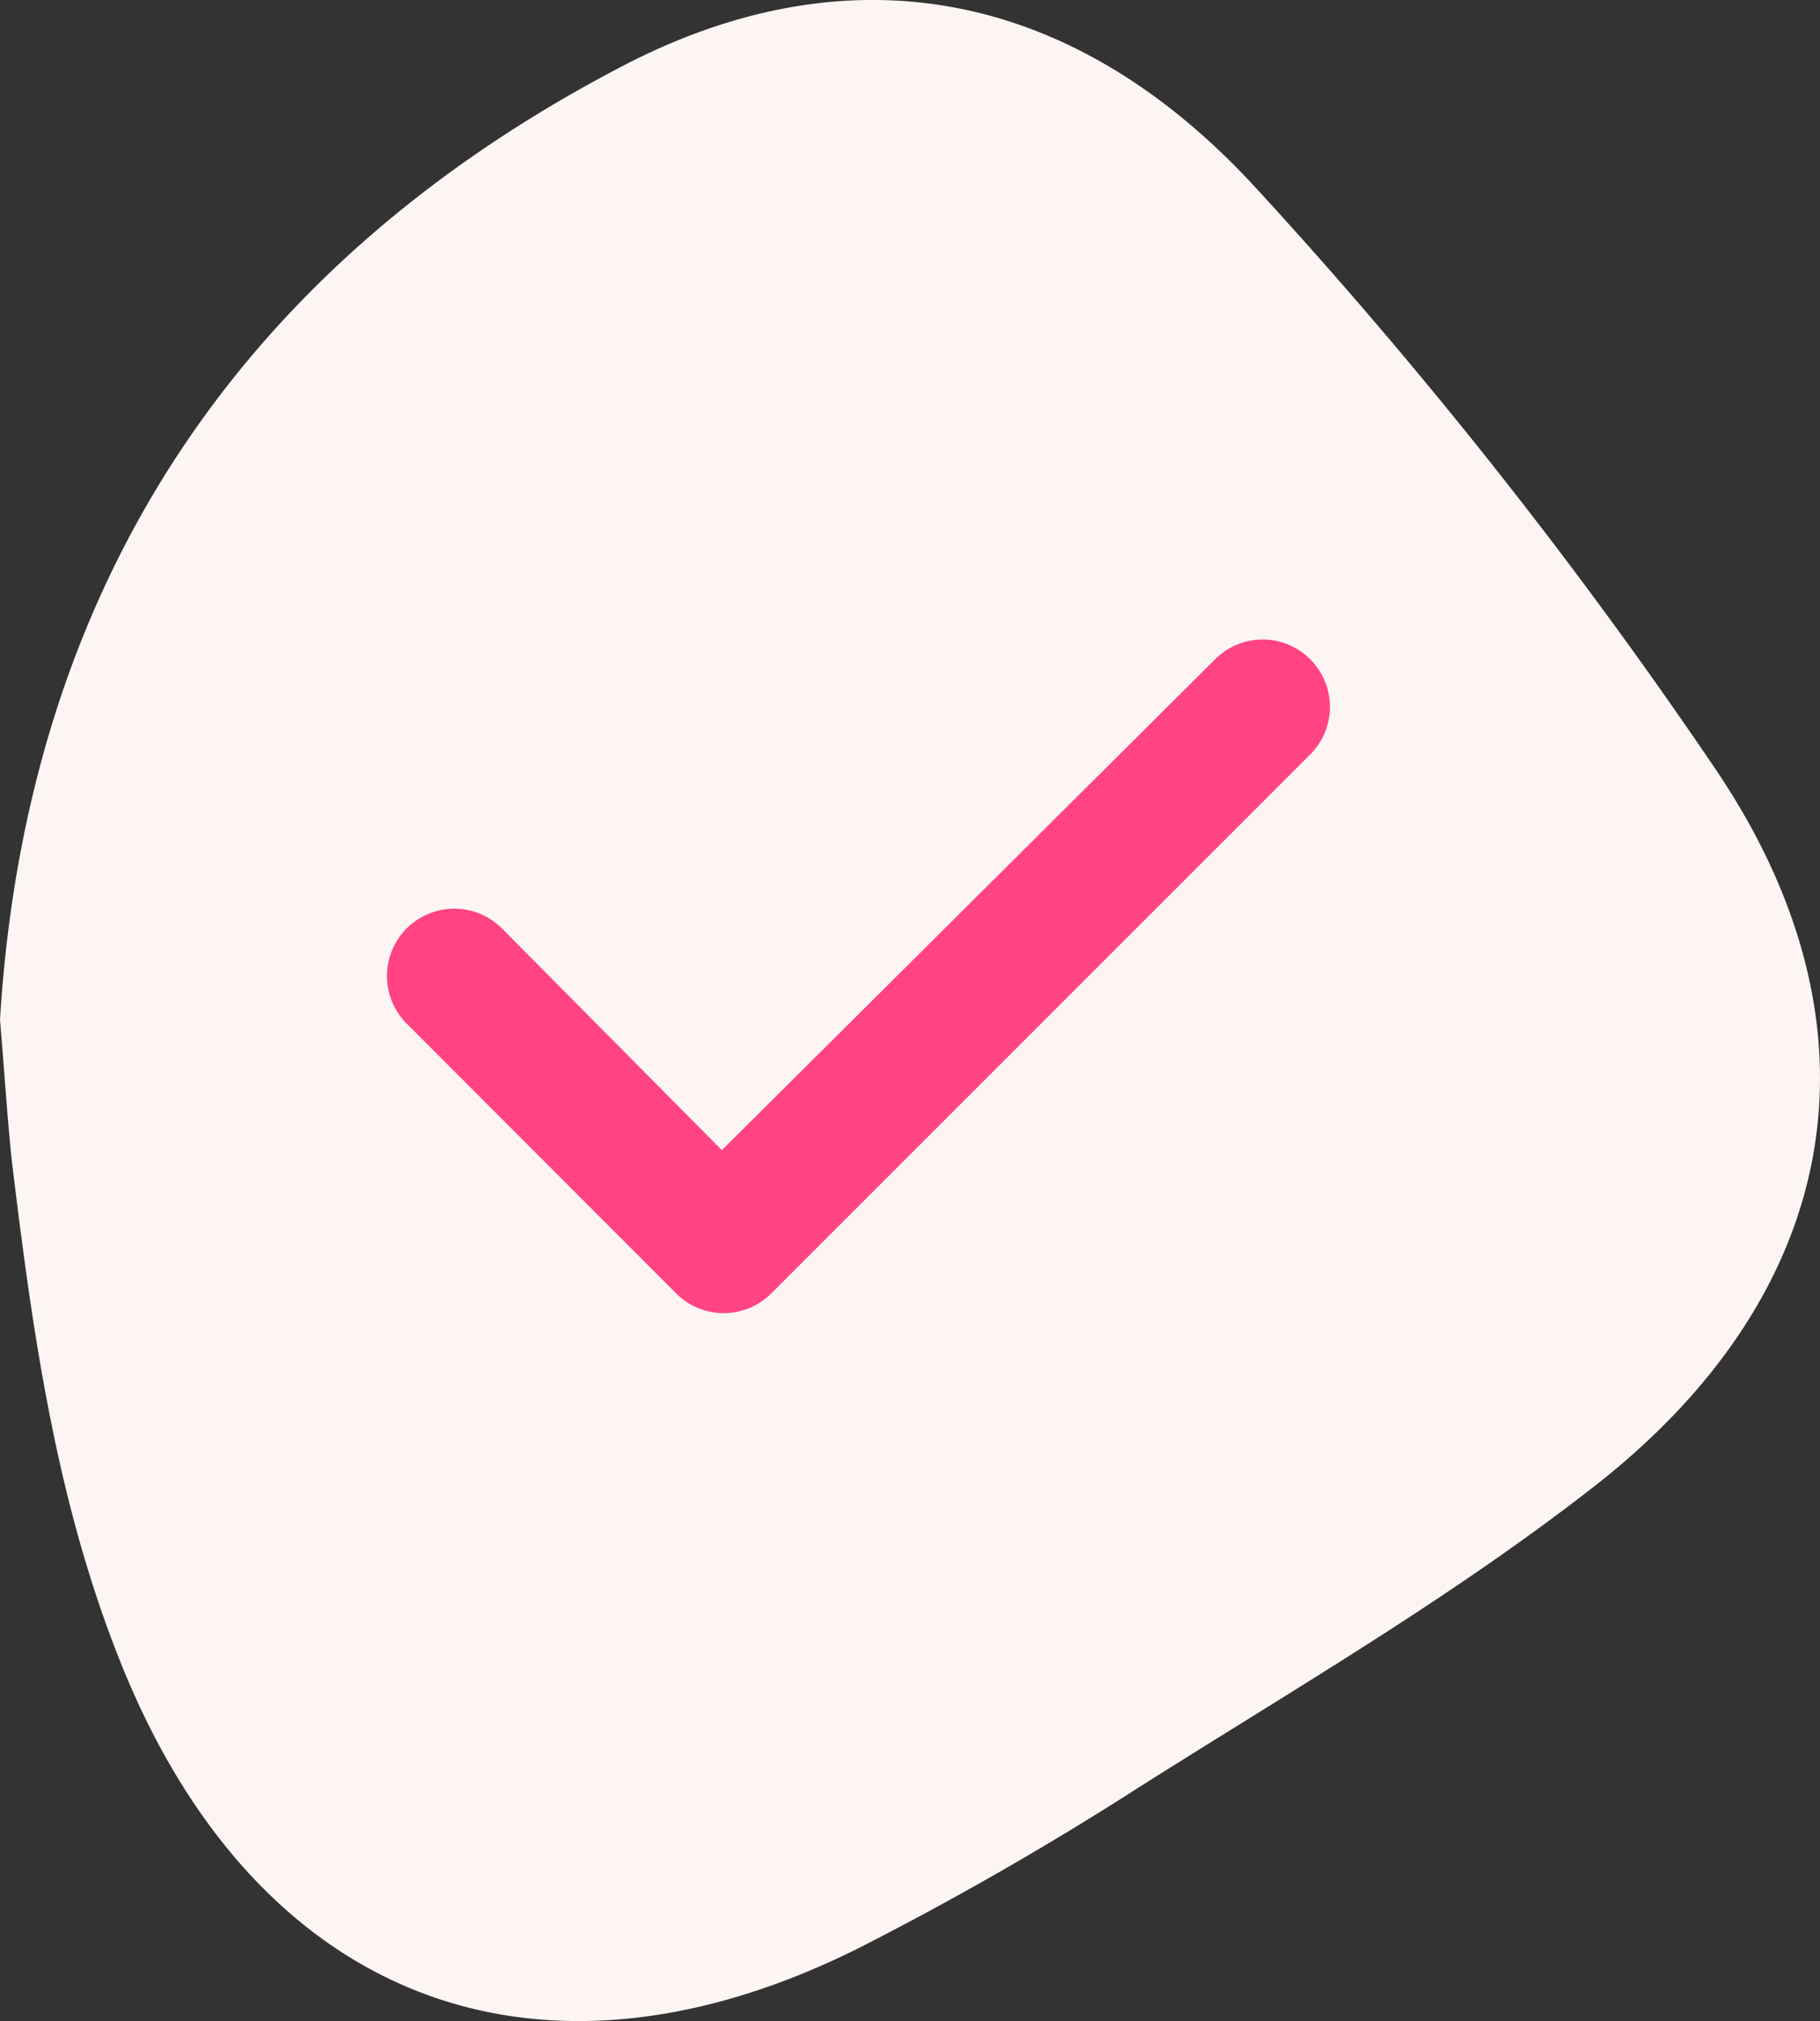
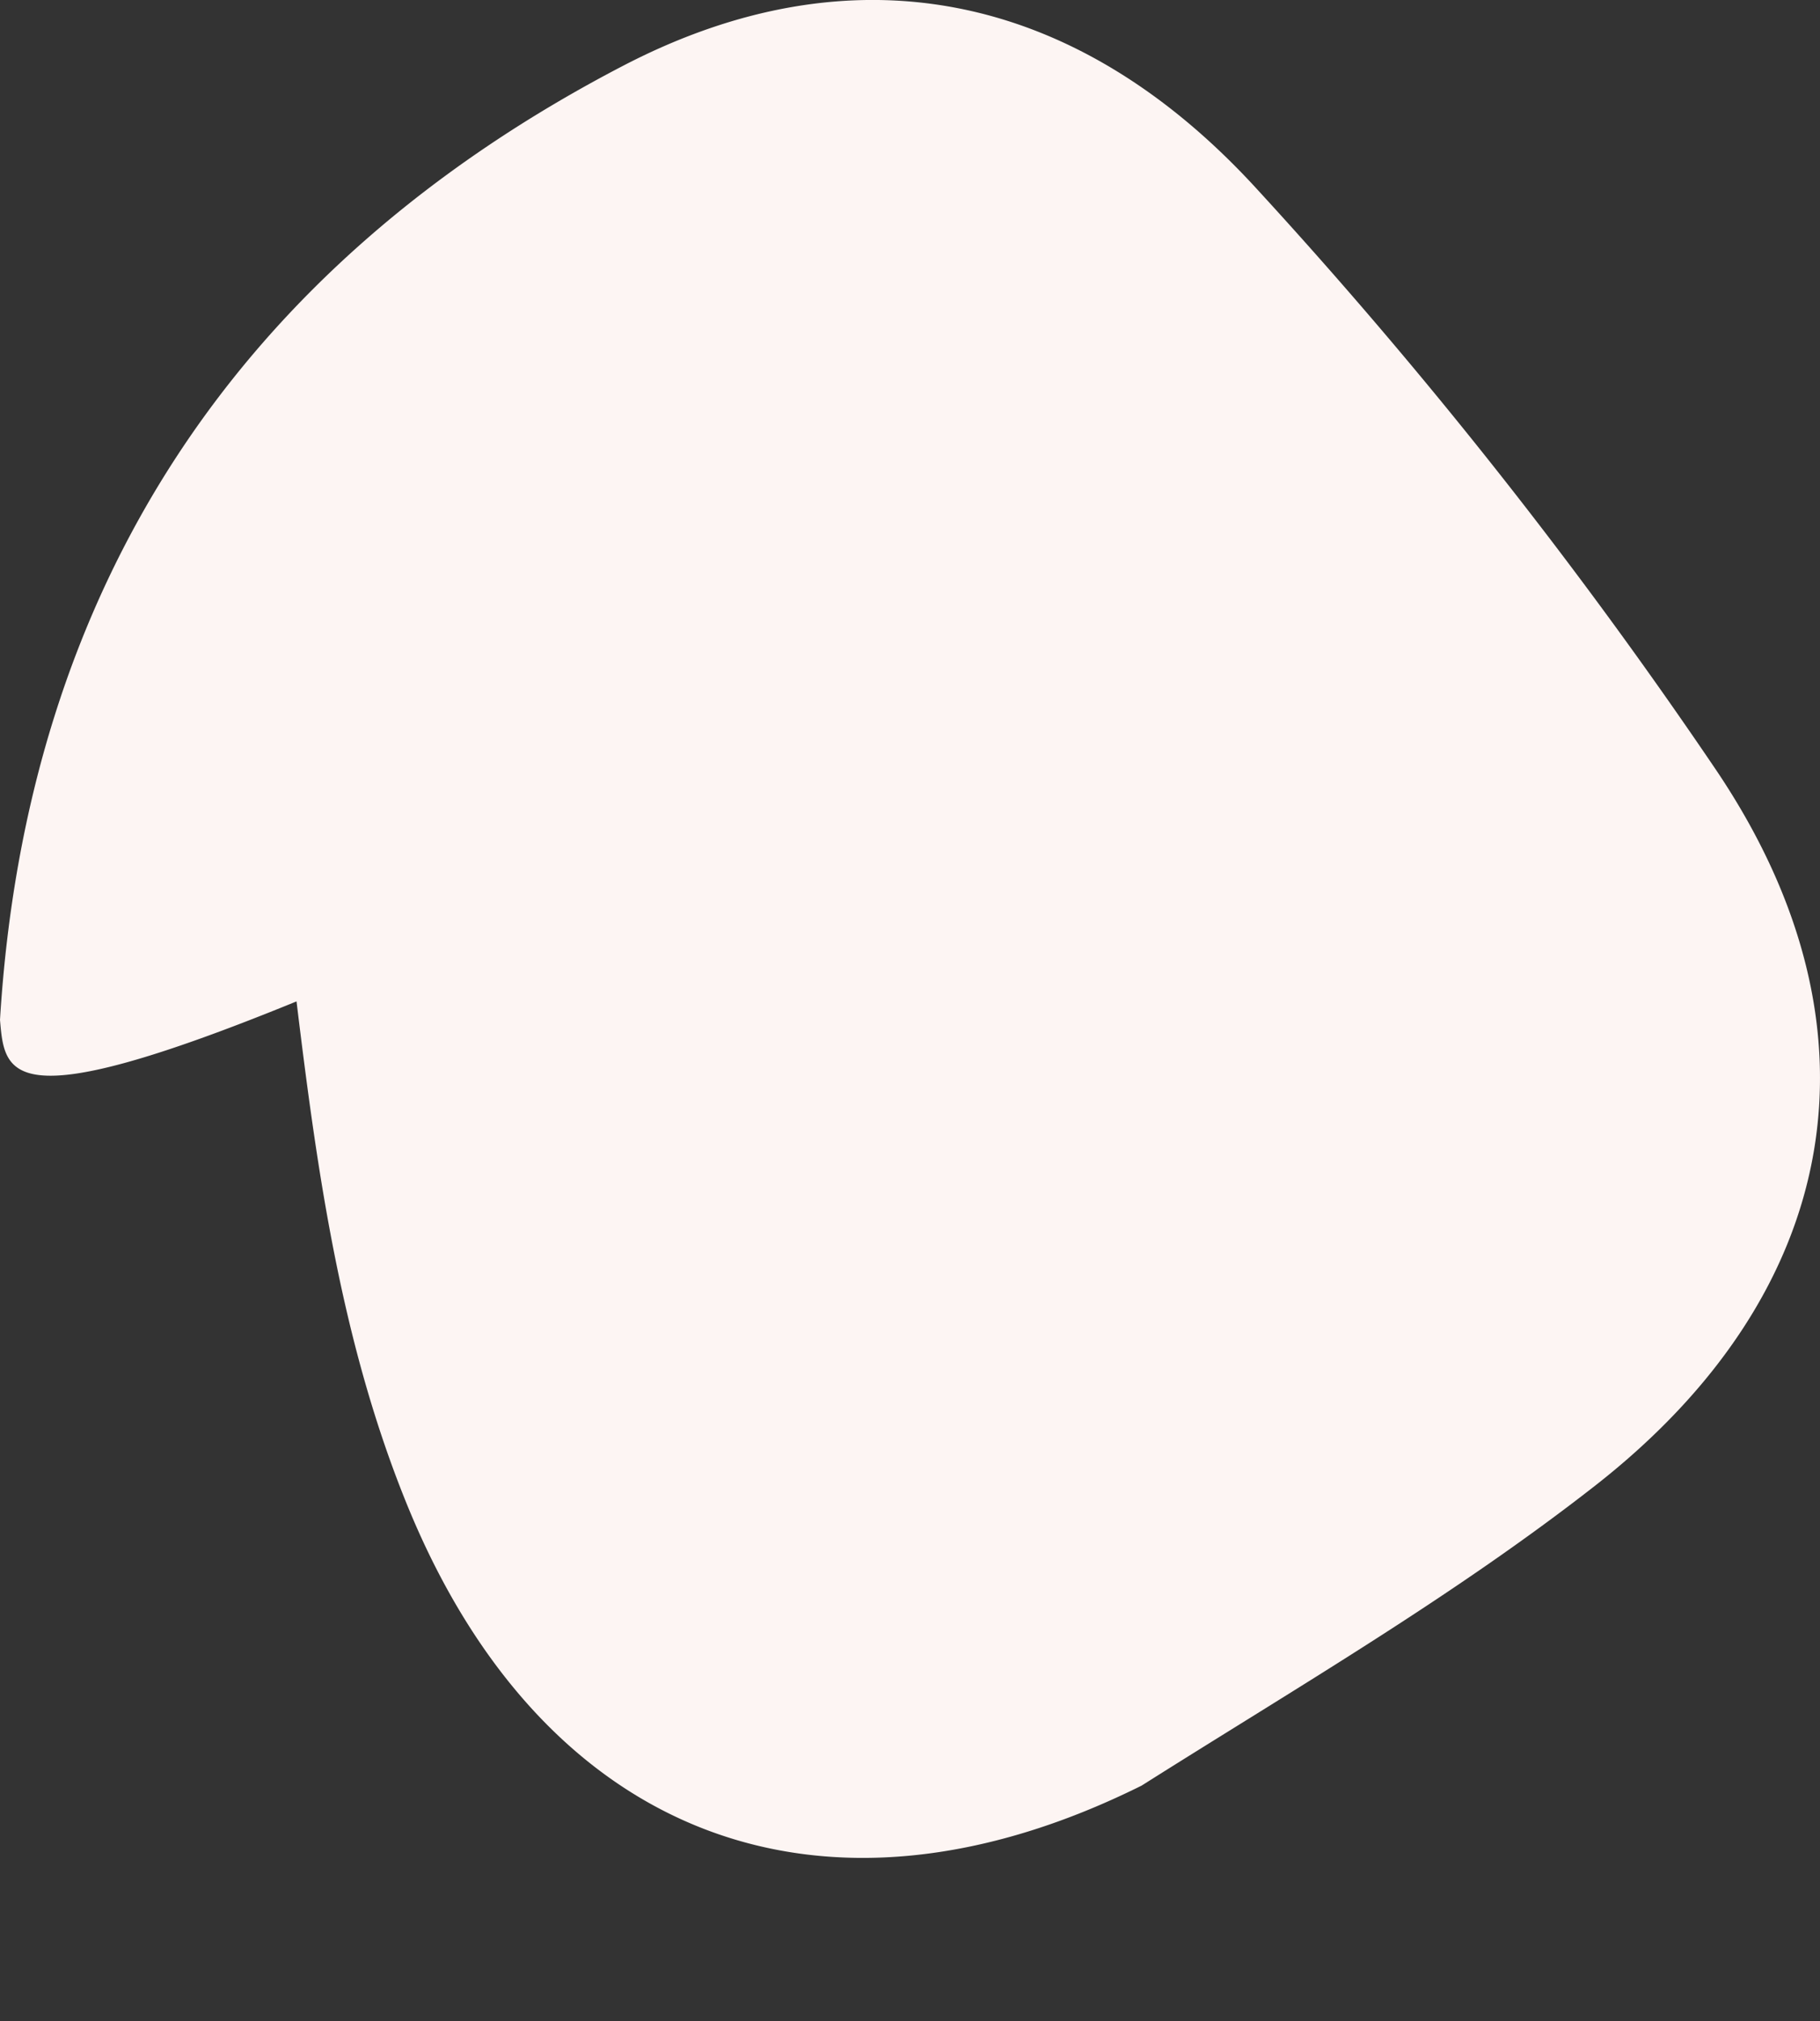
<svg xmlns="http://www.w3.org/2000/svg" viewBox="0 0 179.59 199.42">
  <rect x="0" y="0" width="179.59" height="199.42" fill="#333333" stroke="none" />
  <defs>
    <style>.cls-1{fill:#fdf5f3;}.cls-2{fill:#ff4383;}</style>
  </defs>
  <g id="Layer_2" data-name="Layer 2">
    <g id="Layer_1-2" data-name="Layer 1">
-       <path class="cls-1" d="M0,100.63C2.59,58.12,23.4,26.26,61.6,6.43,84-5.17,106-1.08,124.06,18.69A494.16,494.16,0,0,1,169.4,76.07c17.12,25.48,12.35,51.44-11.93,70.47-14.06,11-29.67,20.07-44.82,29.65a320.74,320.74,0,0,1-28.05,16.1c-31.5,15.67-59,5.09-72.39-27.49-6.56-16-8.94-32.9-11-49.89C.72,110.47.46,106,0,100.63Z" />
-       <path class="cls-2" d="M129.29,65.06a6.63,6.63,0,0,1,0,9.38L76.11,127.62a6.63,6.63,0,0,1-9.39,0L40.13,101a6.64,6.64,0,0,1,9.4-9.39l21.7,21.88L119.9,65.06a6.61,6.61,0,0,1,9.39,0Z" />
+       <path class="cls-1" d="M0,100.63C2.59,58.12,23.4,26.26,61.6,6.43,84-5.17,106-1.08,124.06,18.69A494.16,494.16,0,0,1,169.4,76.07c17.12,25.48,12.35,51.44-11.93,70.47-14.06,11-29.67,20.07-44.82,29.65c-31.5,15.67-59,5.09-72.39-27.49-6.56-16-8.94-32.9-11-49.89C.72,110.47.46,106,0,100.63Z" />
    </g>
  </g>
</svg>